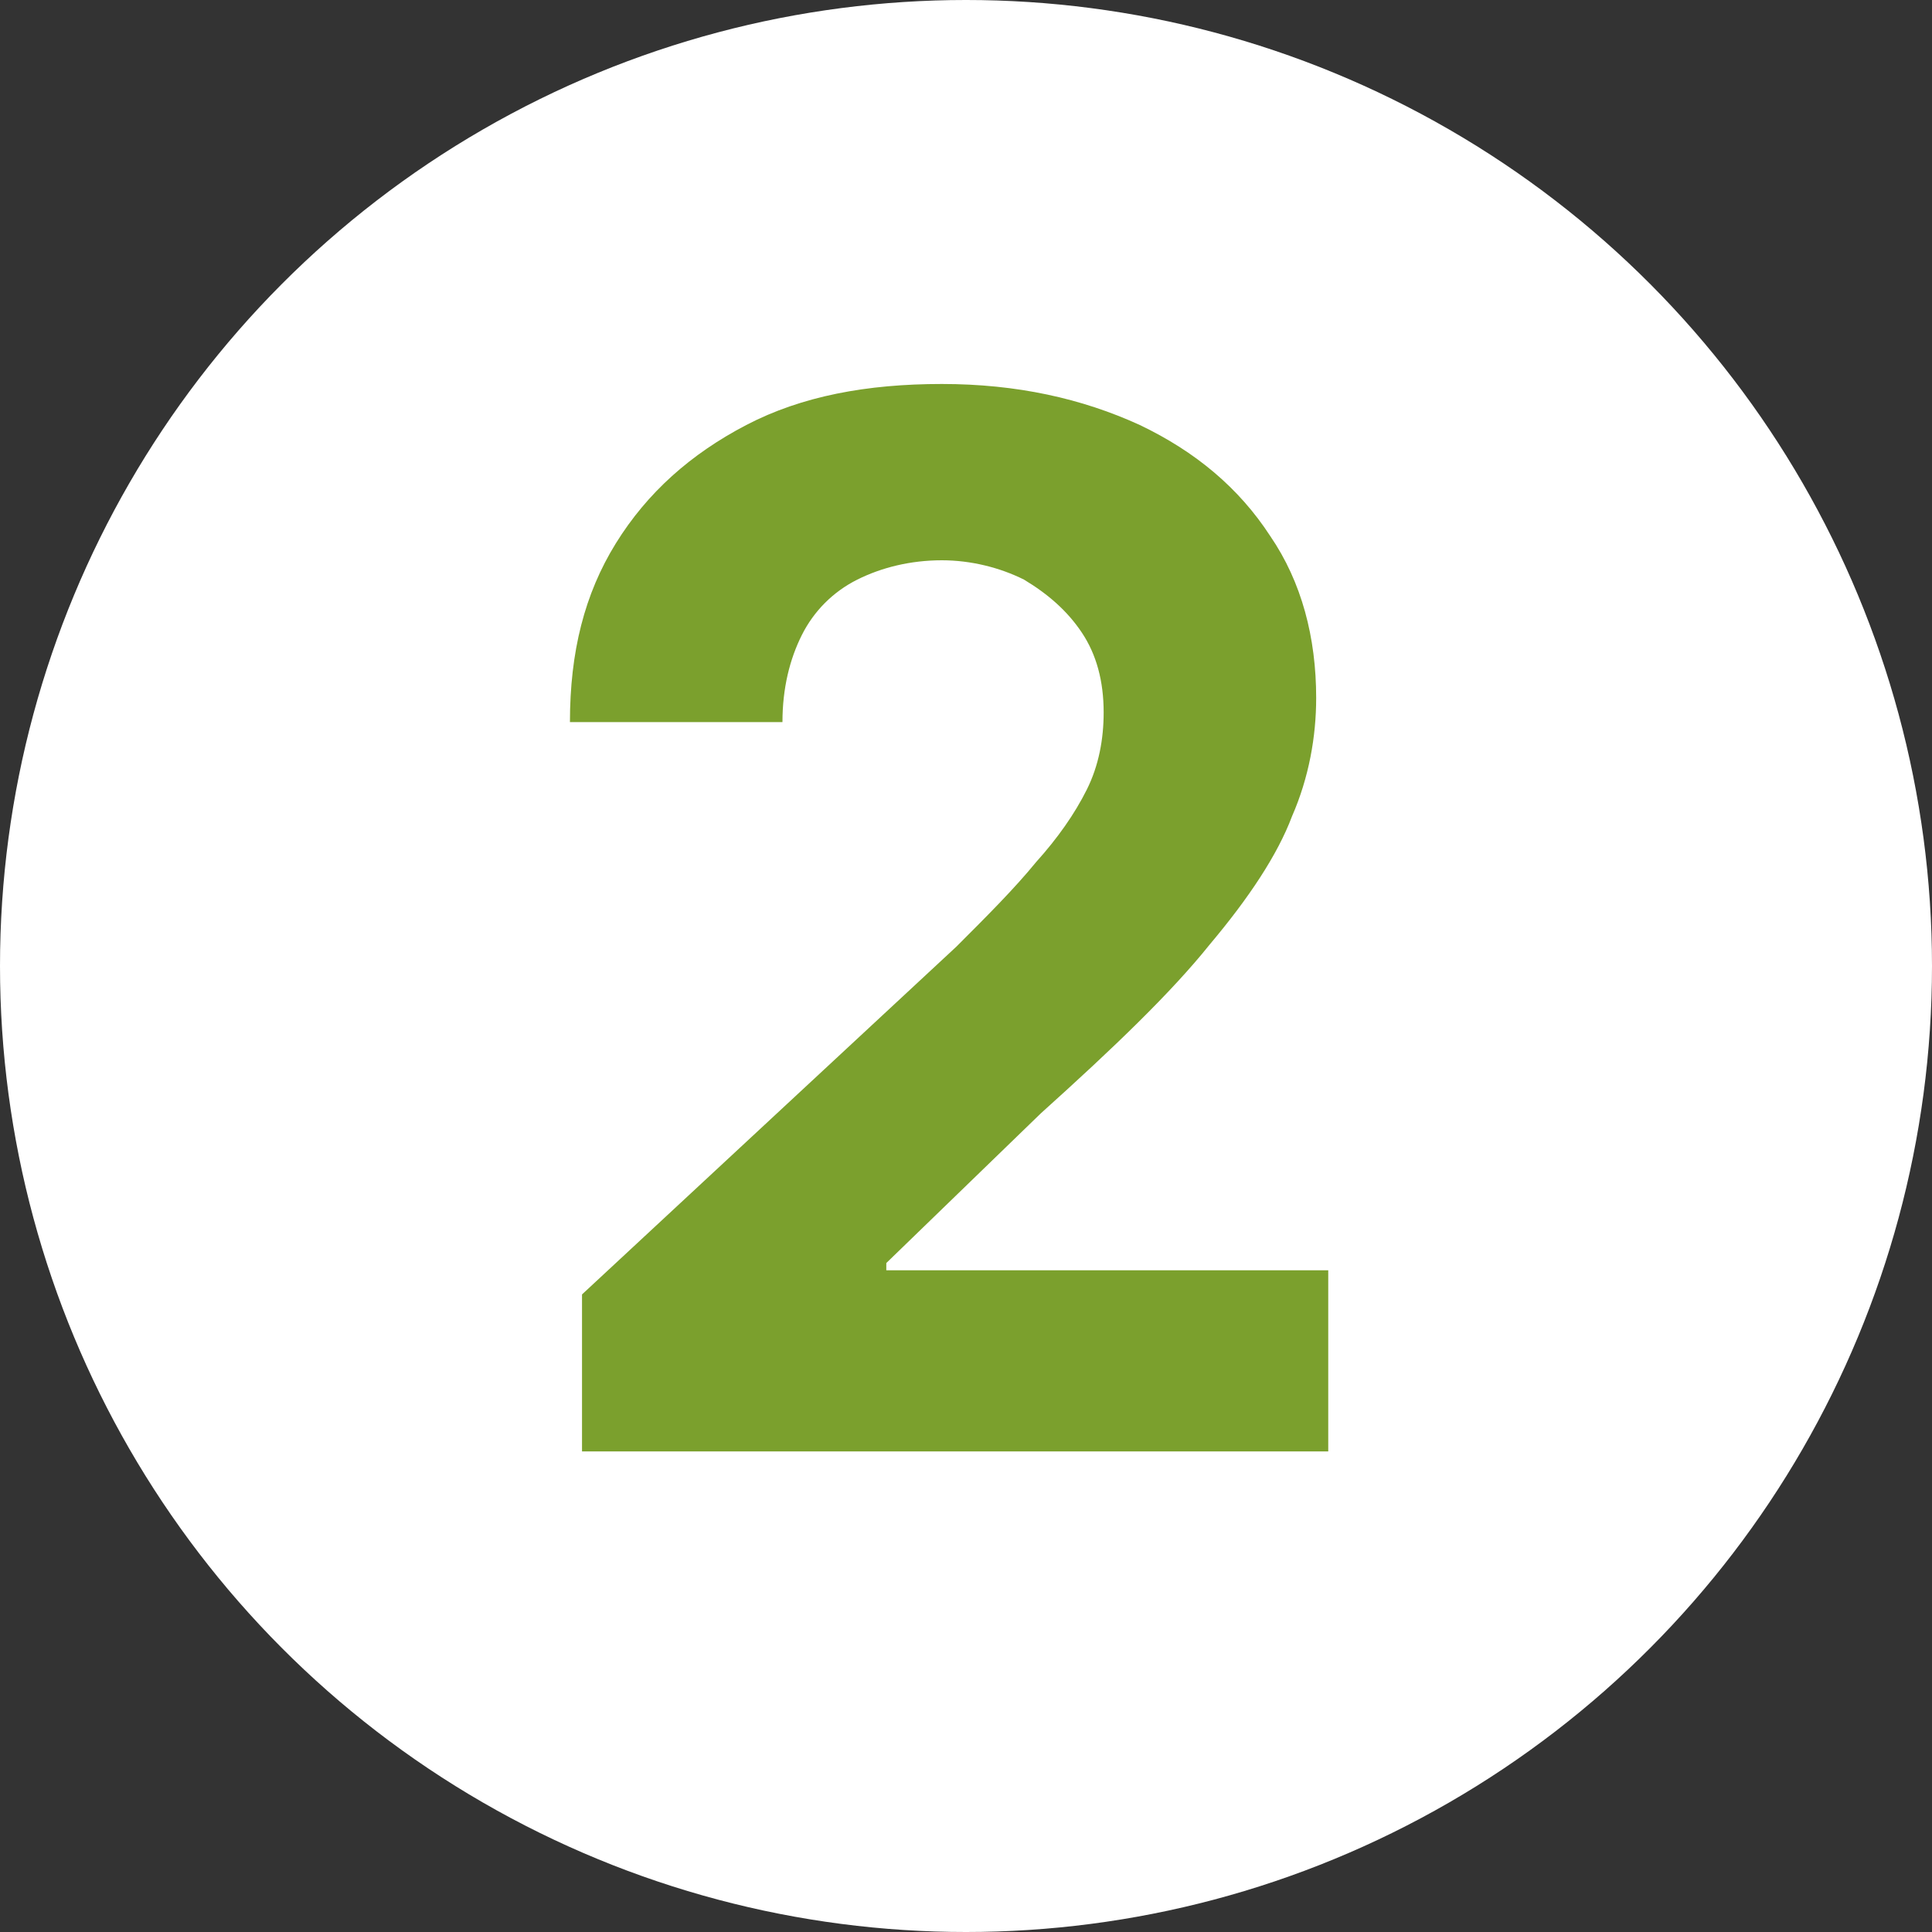
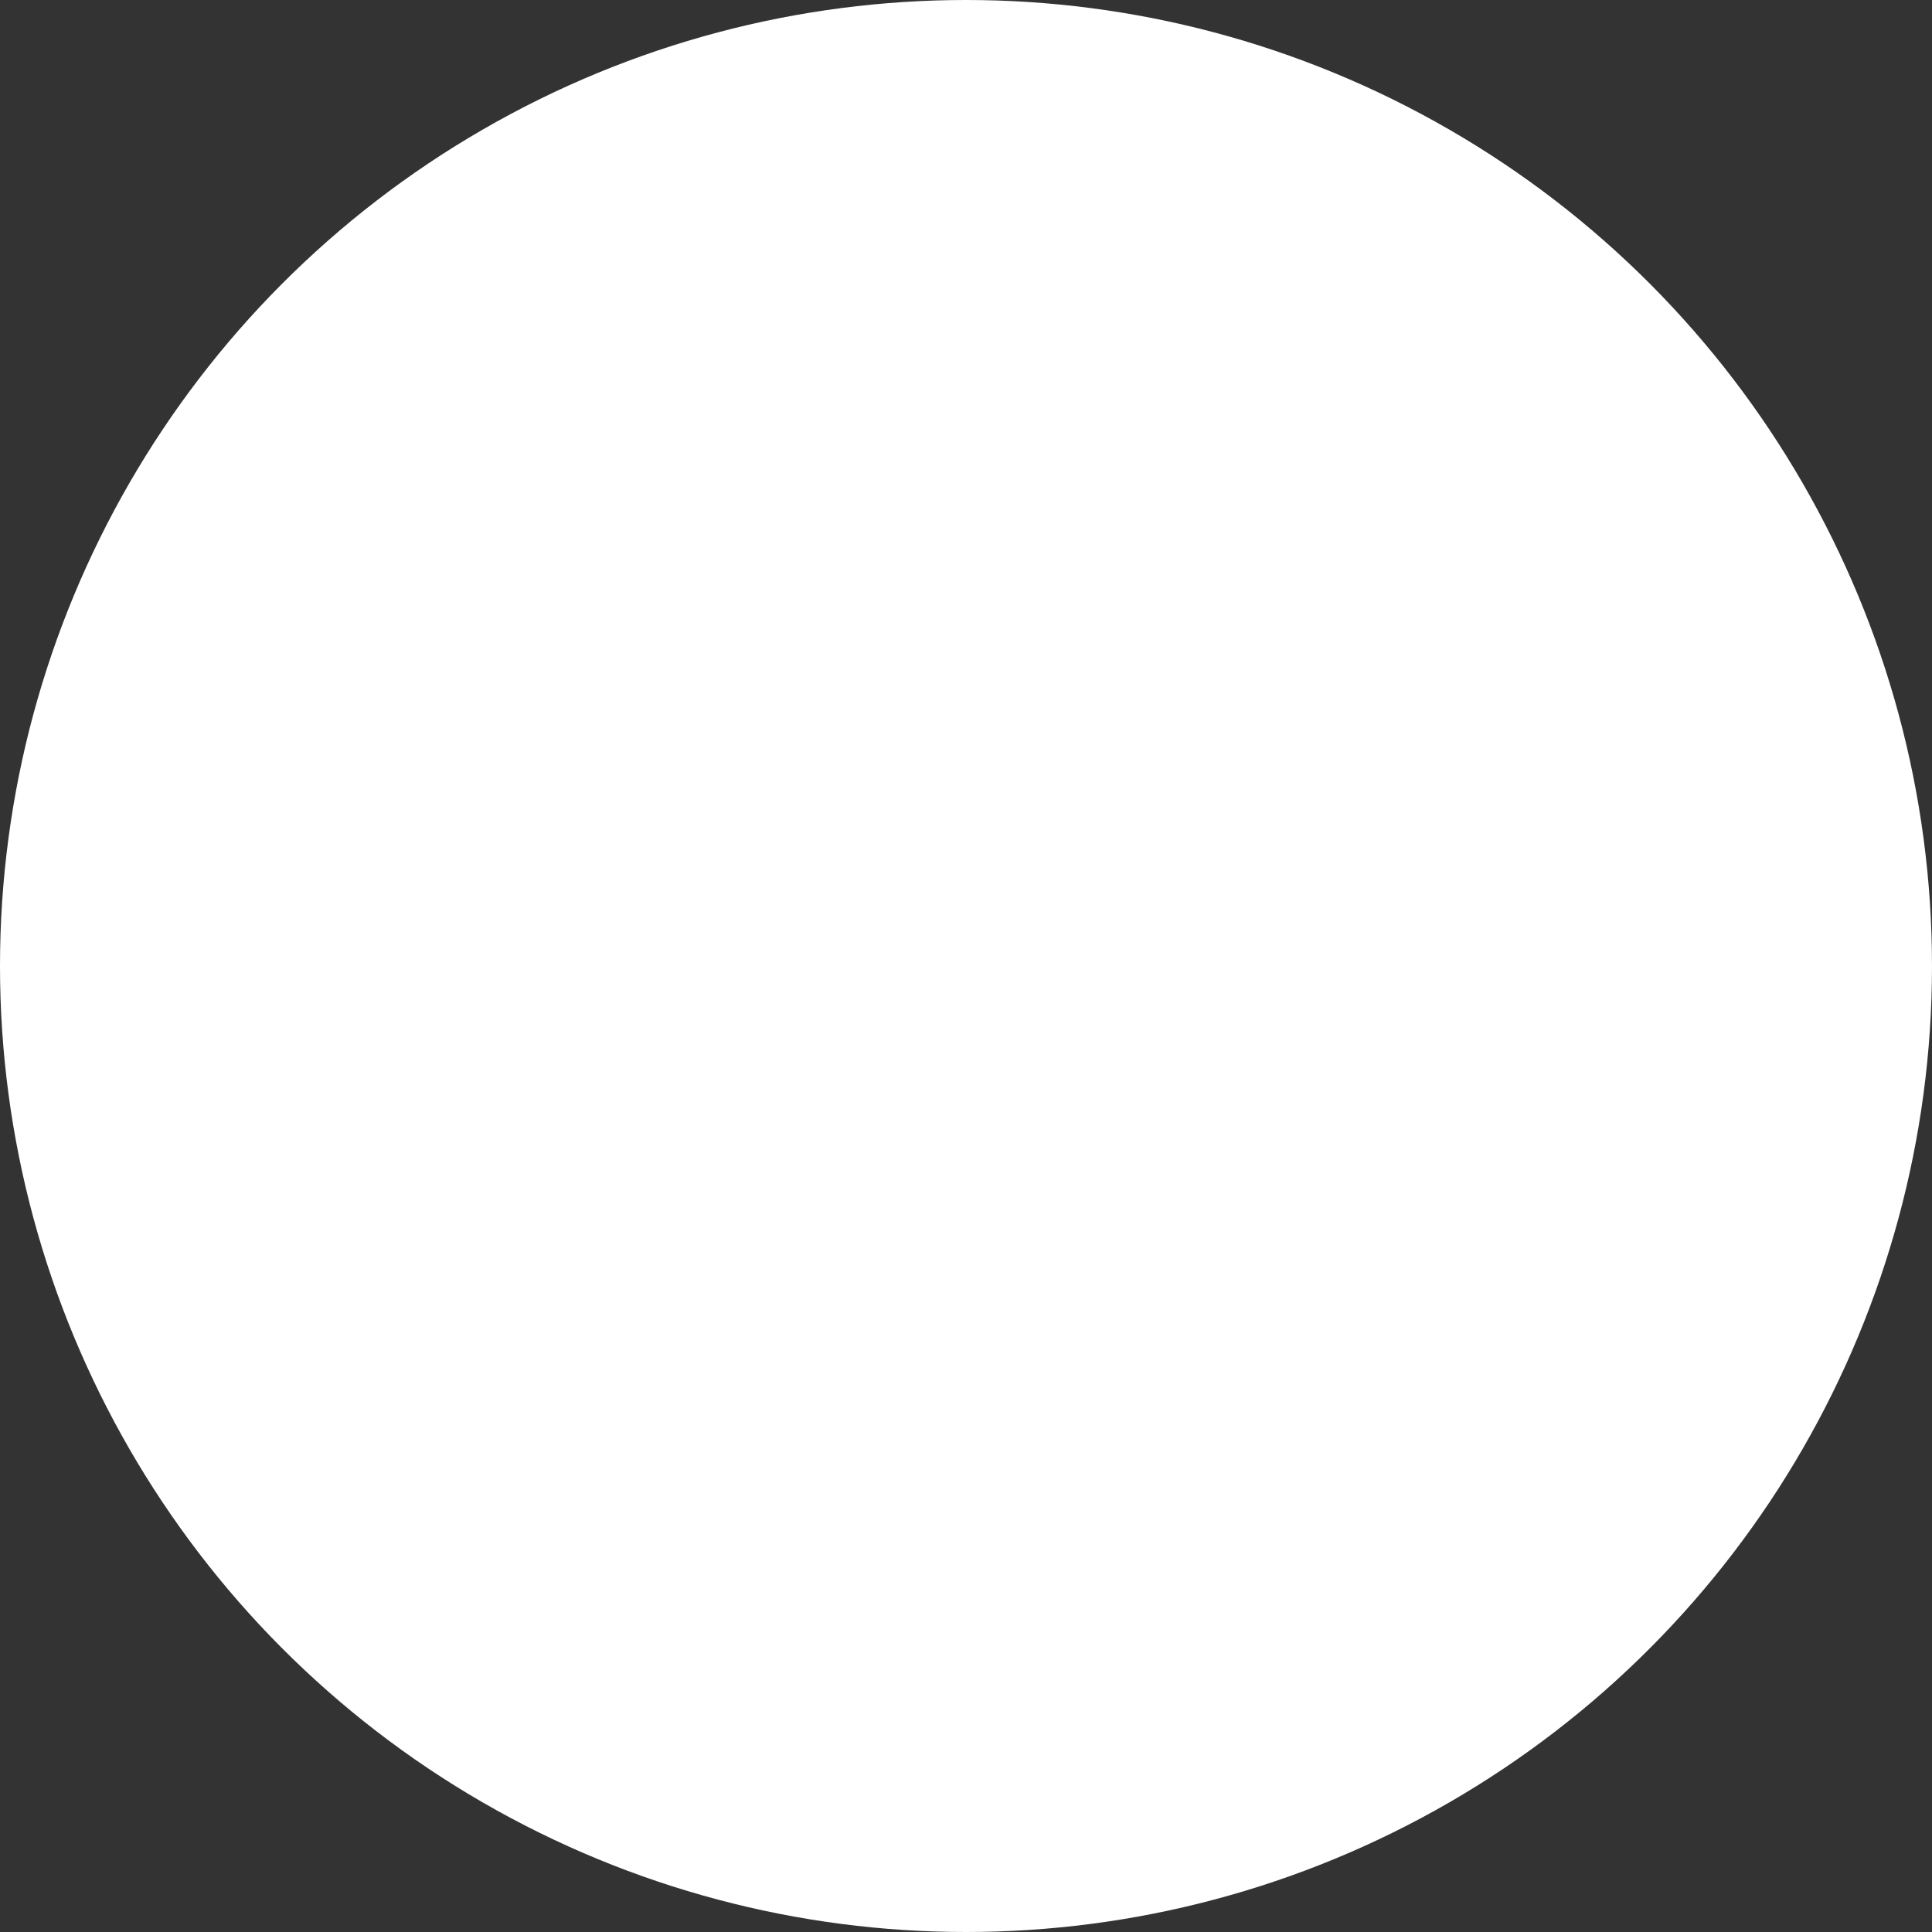
<svg xmlns="http://www.w3.org/2000/svg" version="1.0" id="Livello_1" x="0px" y="0px" viewBox="0 0 80 80" style="enable-background:new 0 0 80 80;" xml:space="preserve">
  <rect x="0" y="0" width="80" height="80" fill="#333333" stroke="none" />
  <style type="text/css">
	.st0{fill:#FFFFFF;}
	.st1{fill:#7BA02D;}
</style>
  <g>
    <circle class="st0" cx="40" cy="40" r="40" />
  </g>
  <g>
-     <path class="st1" d="M24.1,60.2v-6.6l15.5-14.4c1.3-1.3,2.4-2.4,3.3-3.5c0.9-1,1.6-2,2.1-3c0.5-1,0.7-2.1,0.7-3.2   c0-1.3-0.3-2.4-0.9-3.3c-0.6-0.9-1.4-1.6-2.4-2.2c-1-0.5-2.2-0.8-3.4-0.8c-1.3,0-2.5,0.3-3.5,0.8c-1,0.5-1.8,1.3-2.3,2.3   c-0.5,1-0.8,2.2-0.8,3.6h-8.8c0-2.9,0.6-5.3,1.9-7.4c1.3-2.1,3.1-3.7,5.4-4.9c2.3-1.2,5-1.7,8.1-1.7c3.1,0,5.8,0.6,8.2,1.7   c2.3,1.1,4.1,2.6,5.4,4.6c1.3,1.9,1.9,4.2,1.9,6.7c0,1.6-0.3,3.3-1,4.9c-0.6,1.6-1.8,3.4-3.4,5.3c-1.6,2-4,4.3-7,7l-6.4,6.2v0.3   h18.3v7.5H24.1z" />
-   </g>
+     </g>
</svg>